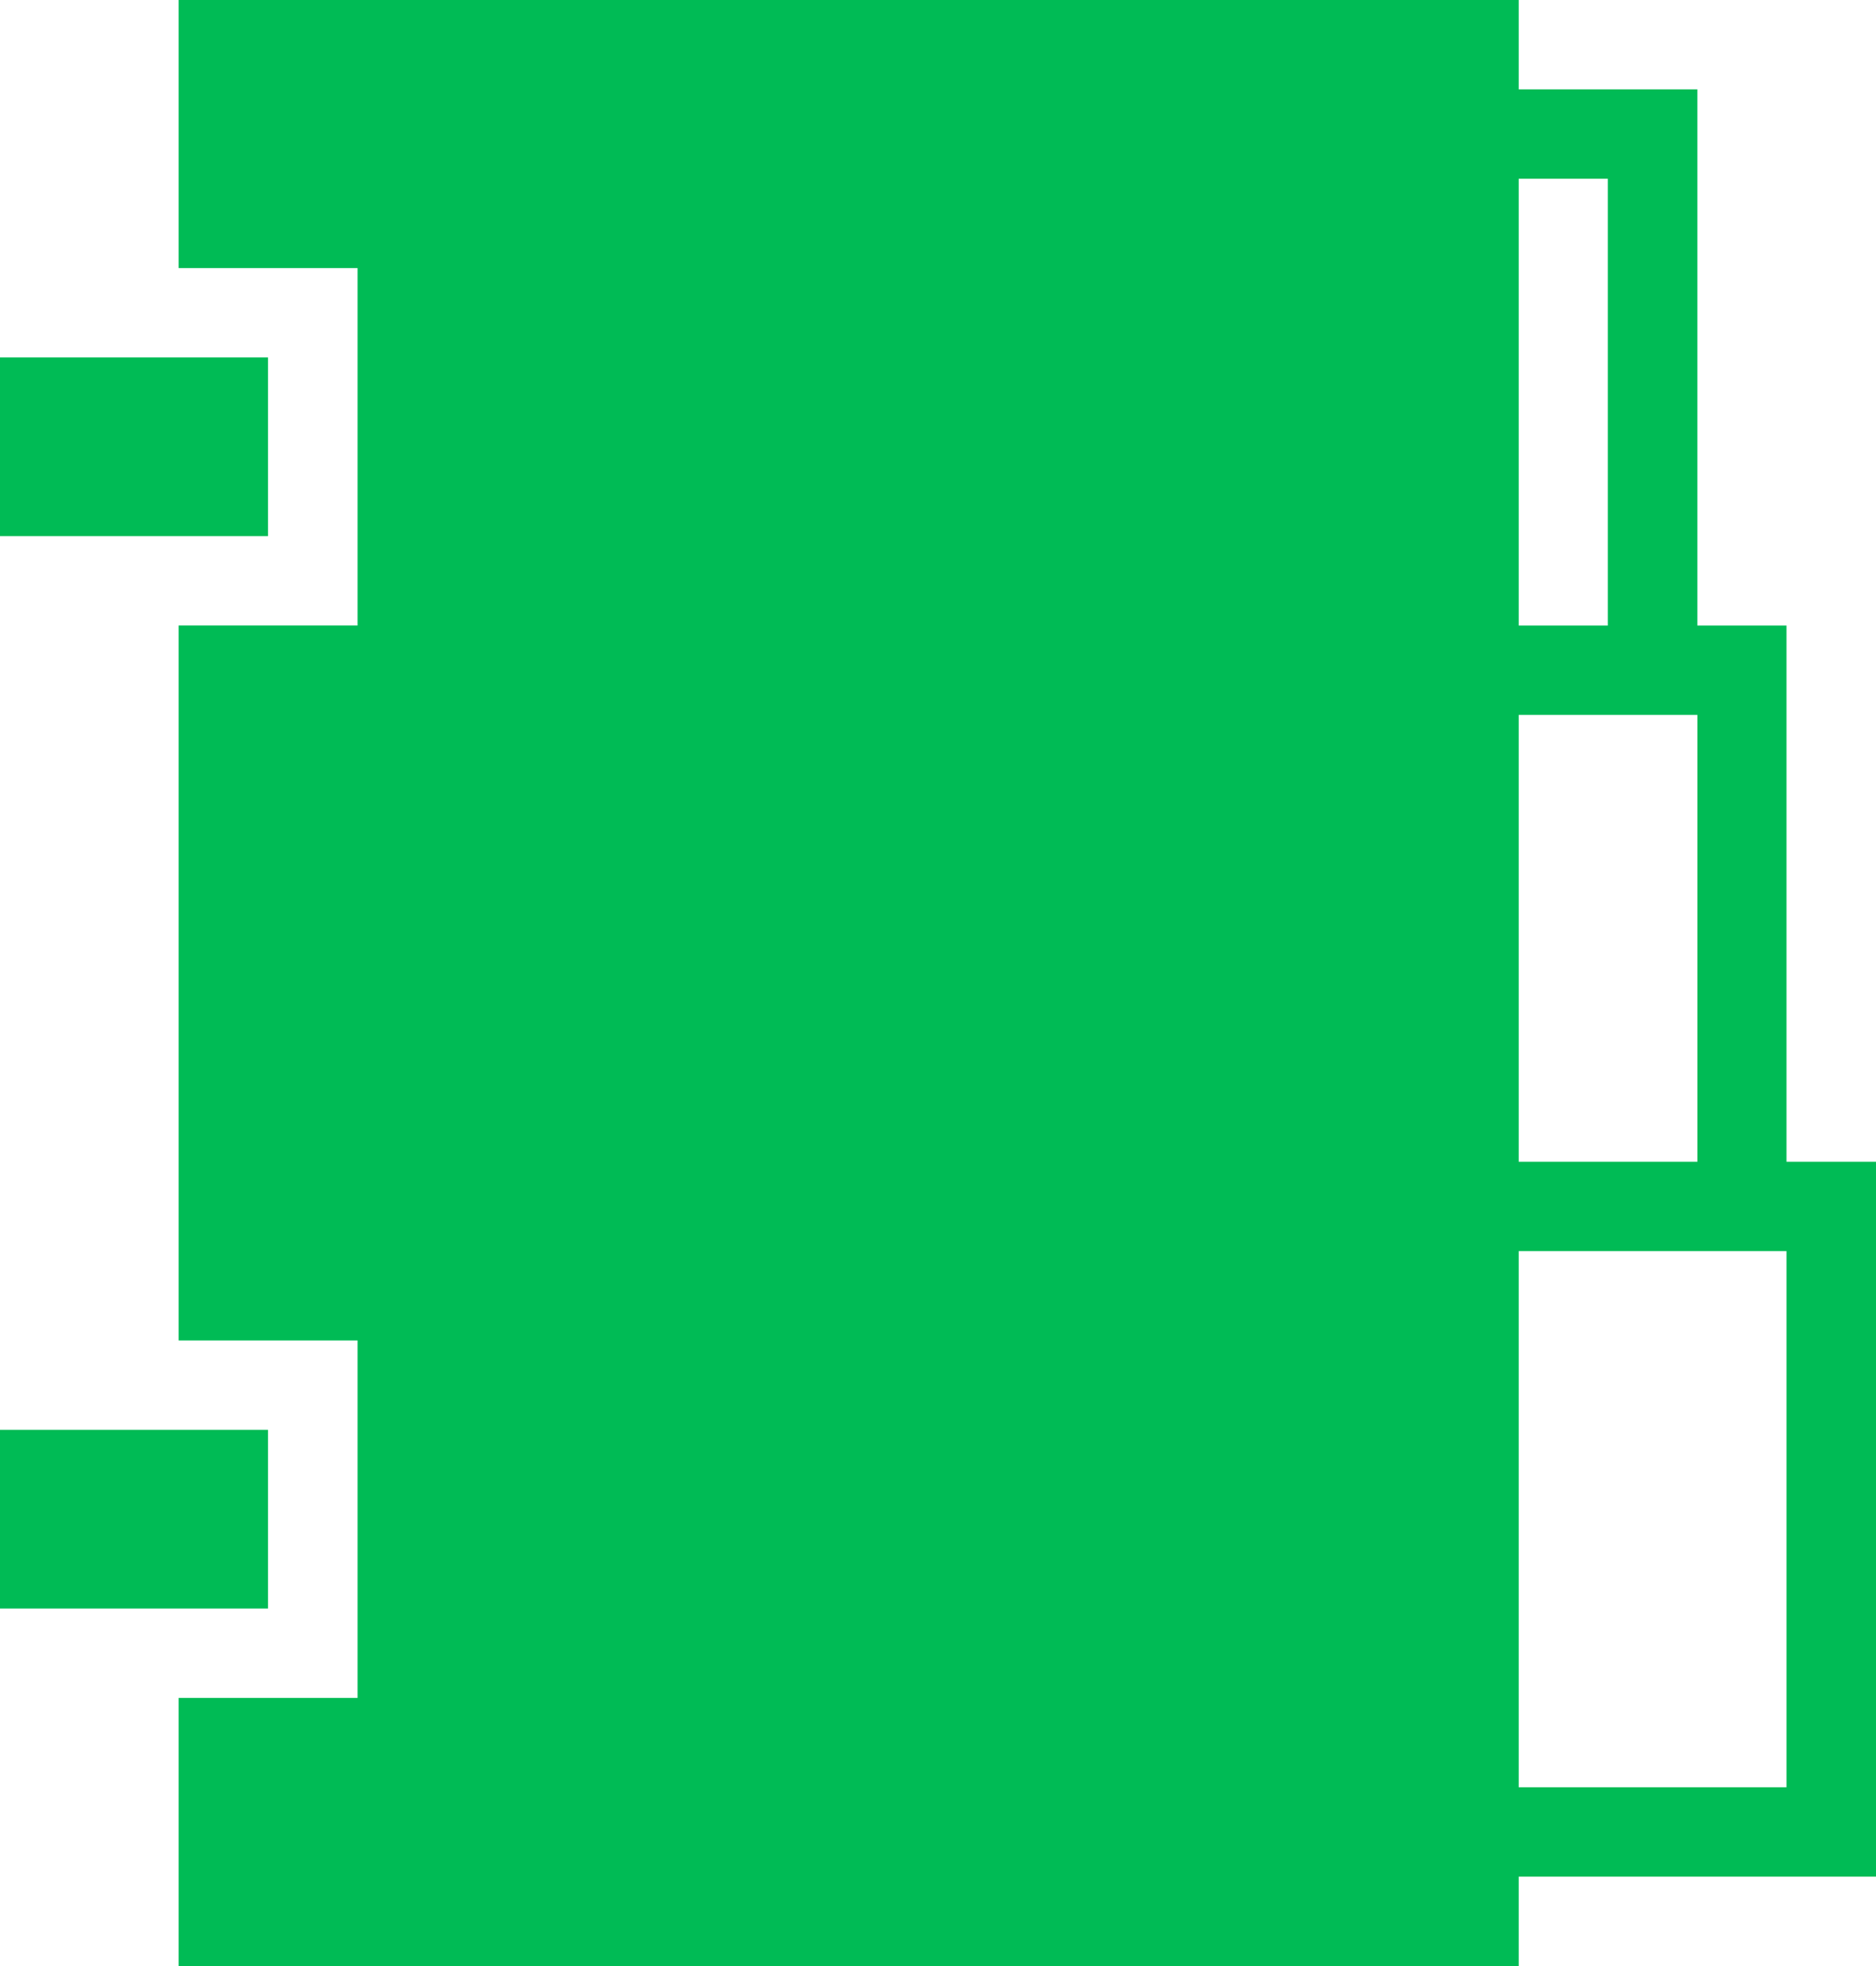
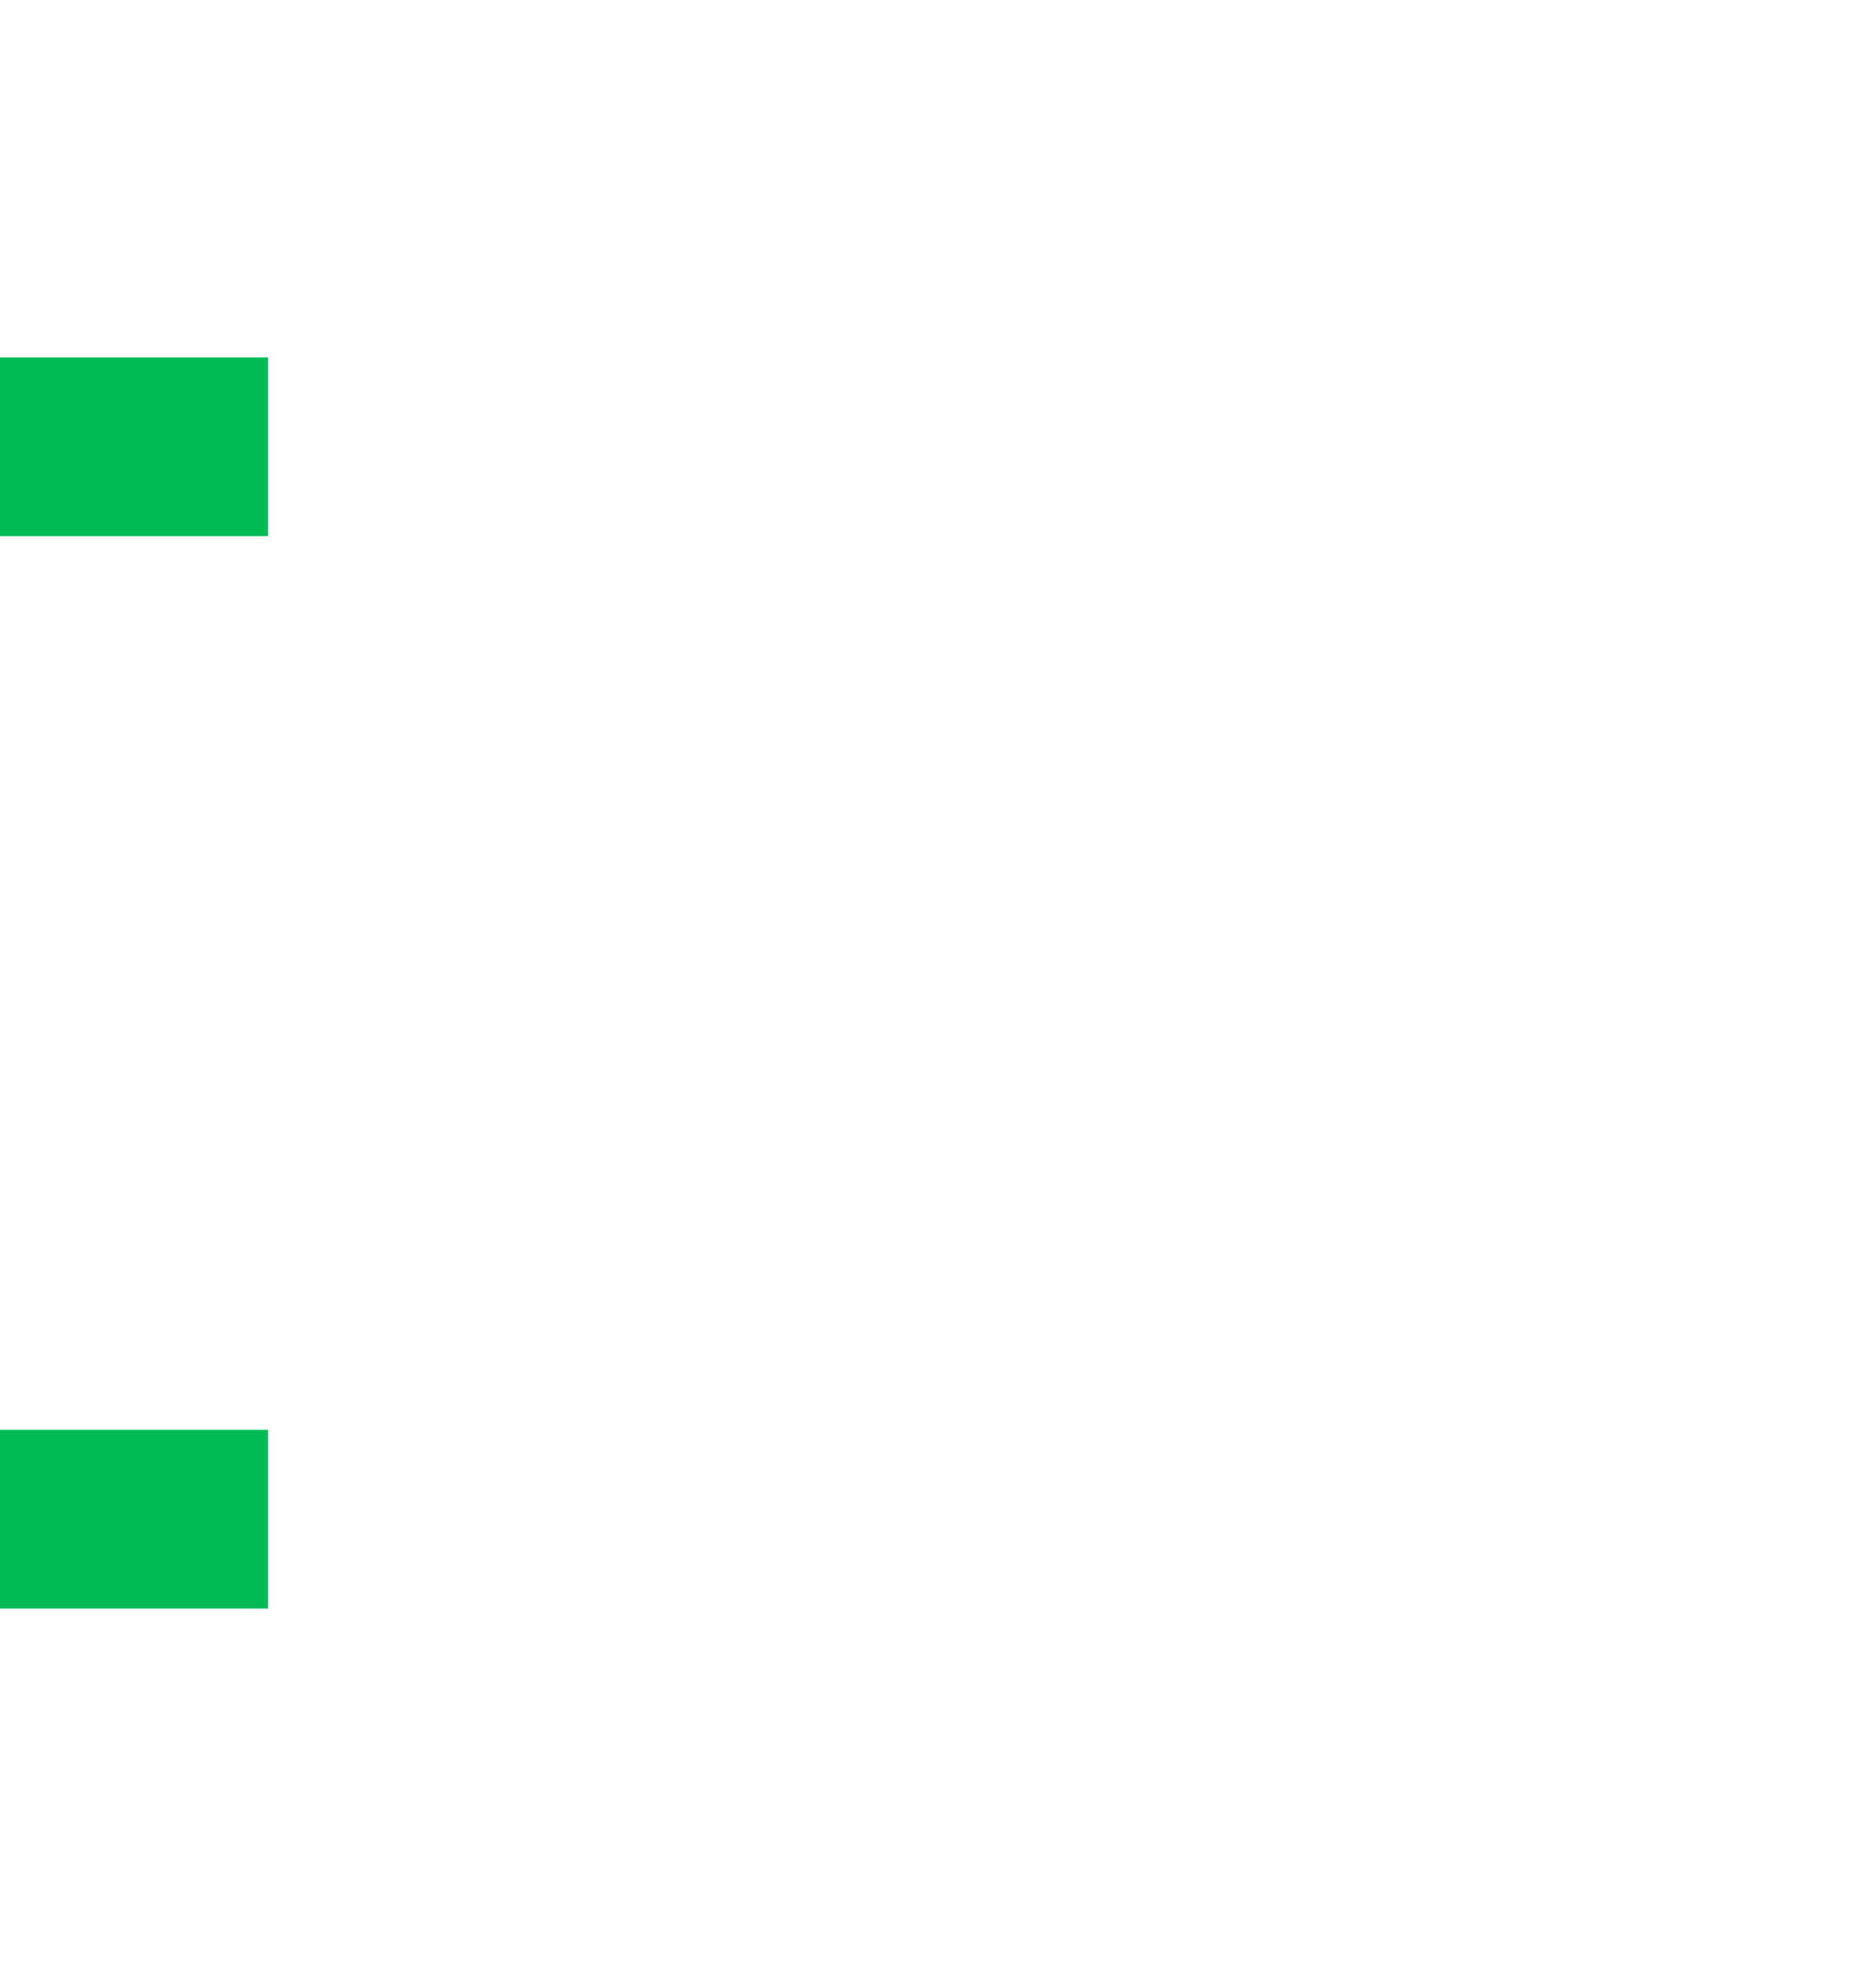
<svg xmlns="http://www.w3.org/2000/svg" width="45.819" height="48" viewBox="0 0 45.819 48">
  <g id="document-Byo4tTR57" transform="translate(-20.131 -19.425)">
    <g id="Grupo_214" data-name="Grupo 214" transform="translate(20.131 19.425)">
      <rect id="Rectángulo_253" data-name="Rectángulo 253" width="6.546" height="4.363" transform="translate(0 8.727)" fill="#0b5" />
      <rect id="Rectángulo_254" data-name="Rectángulo 254" width="6.546" height="4.363" transform="translate(0 34.909)" fill="#0b5" />
-       <path id="Trazado_1149" data-name="Trazado 1149" d="M42.1,28.364V15.273H39.922V2.182H35.559V0H2.831V6.545H7.2v8.727H2.831V32.727H7.2v8.727H2.831V48H35.559V45.818h8.727V28.364Zm-2.182,0H35.559V17.454h4.364V28.364Zm-2.182-24V15.273H35.559V4.364ZM42.1,43.636H35.559V30.546H42.1V43.636Z" transform="translate(1.533)" fill="#0b5" />
    </g>
  </g>
</svg>